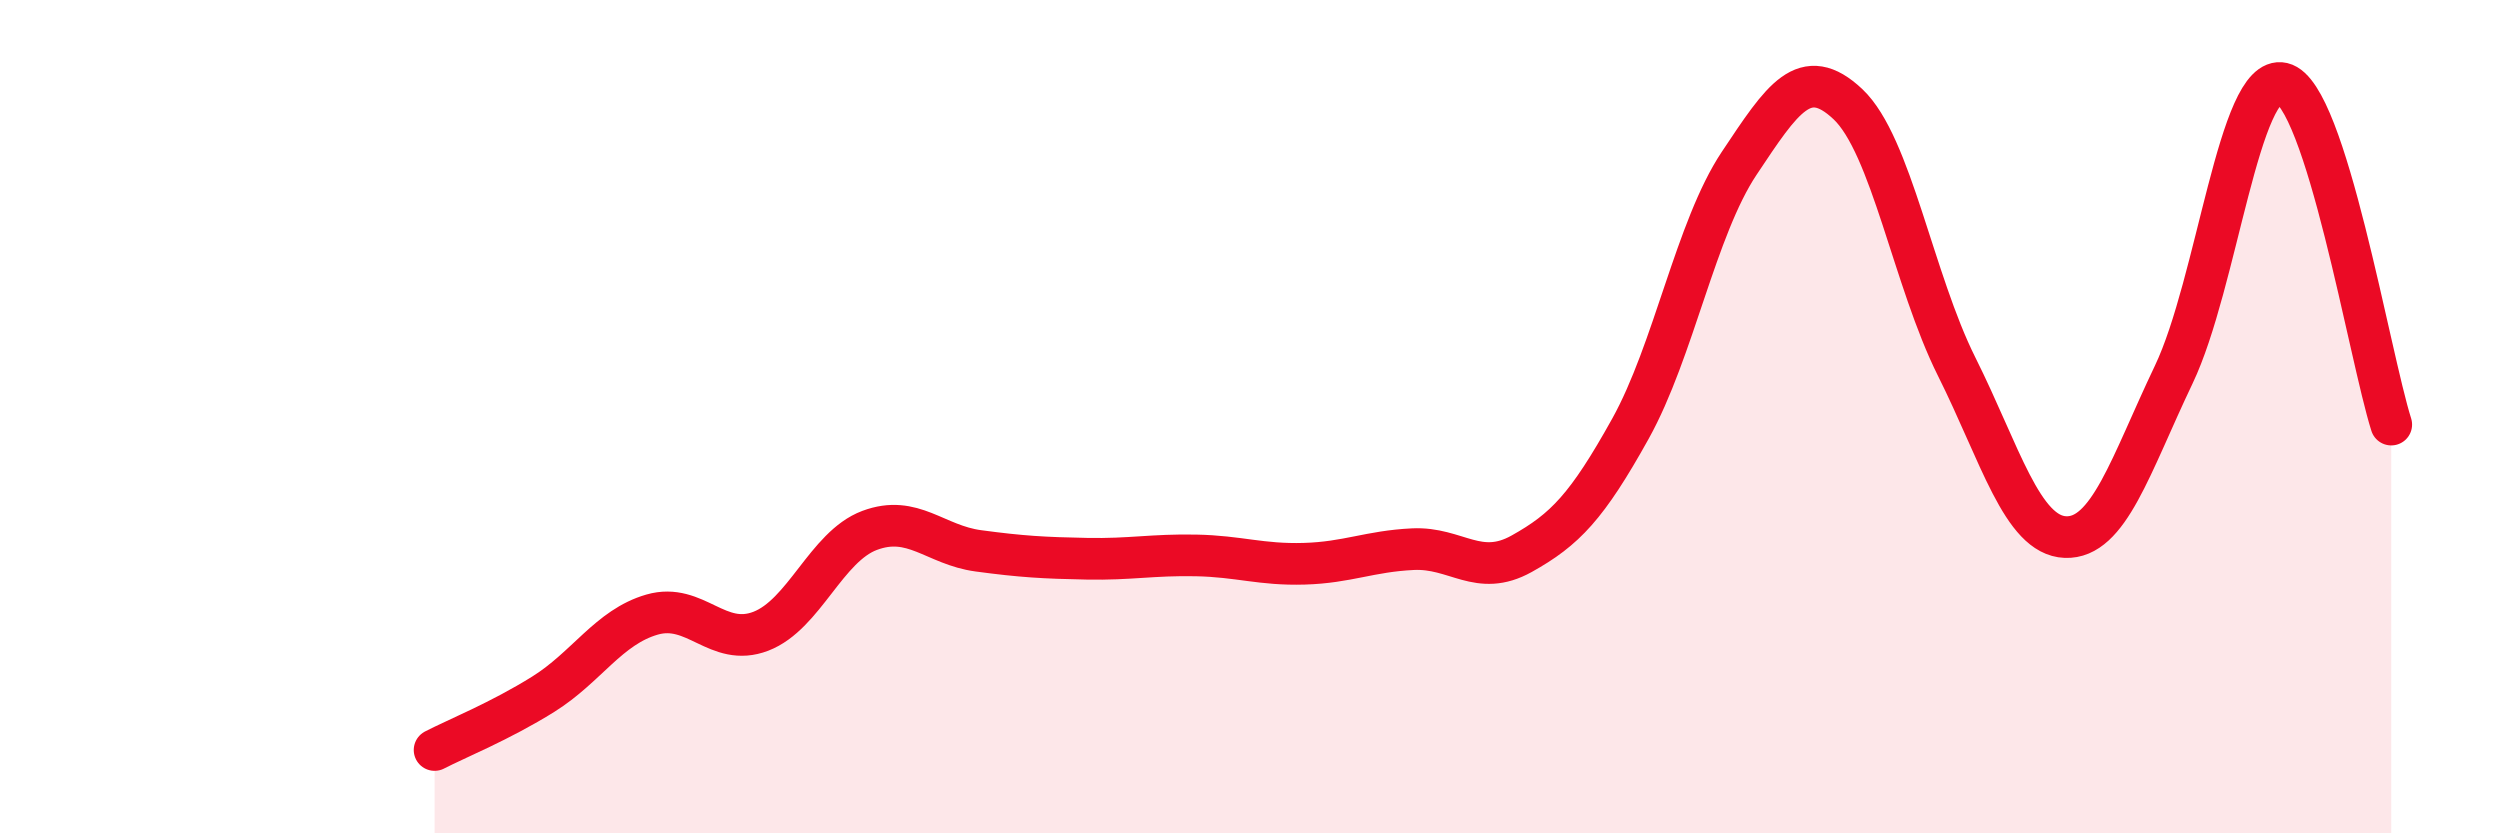
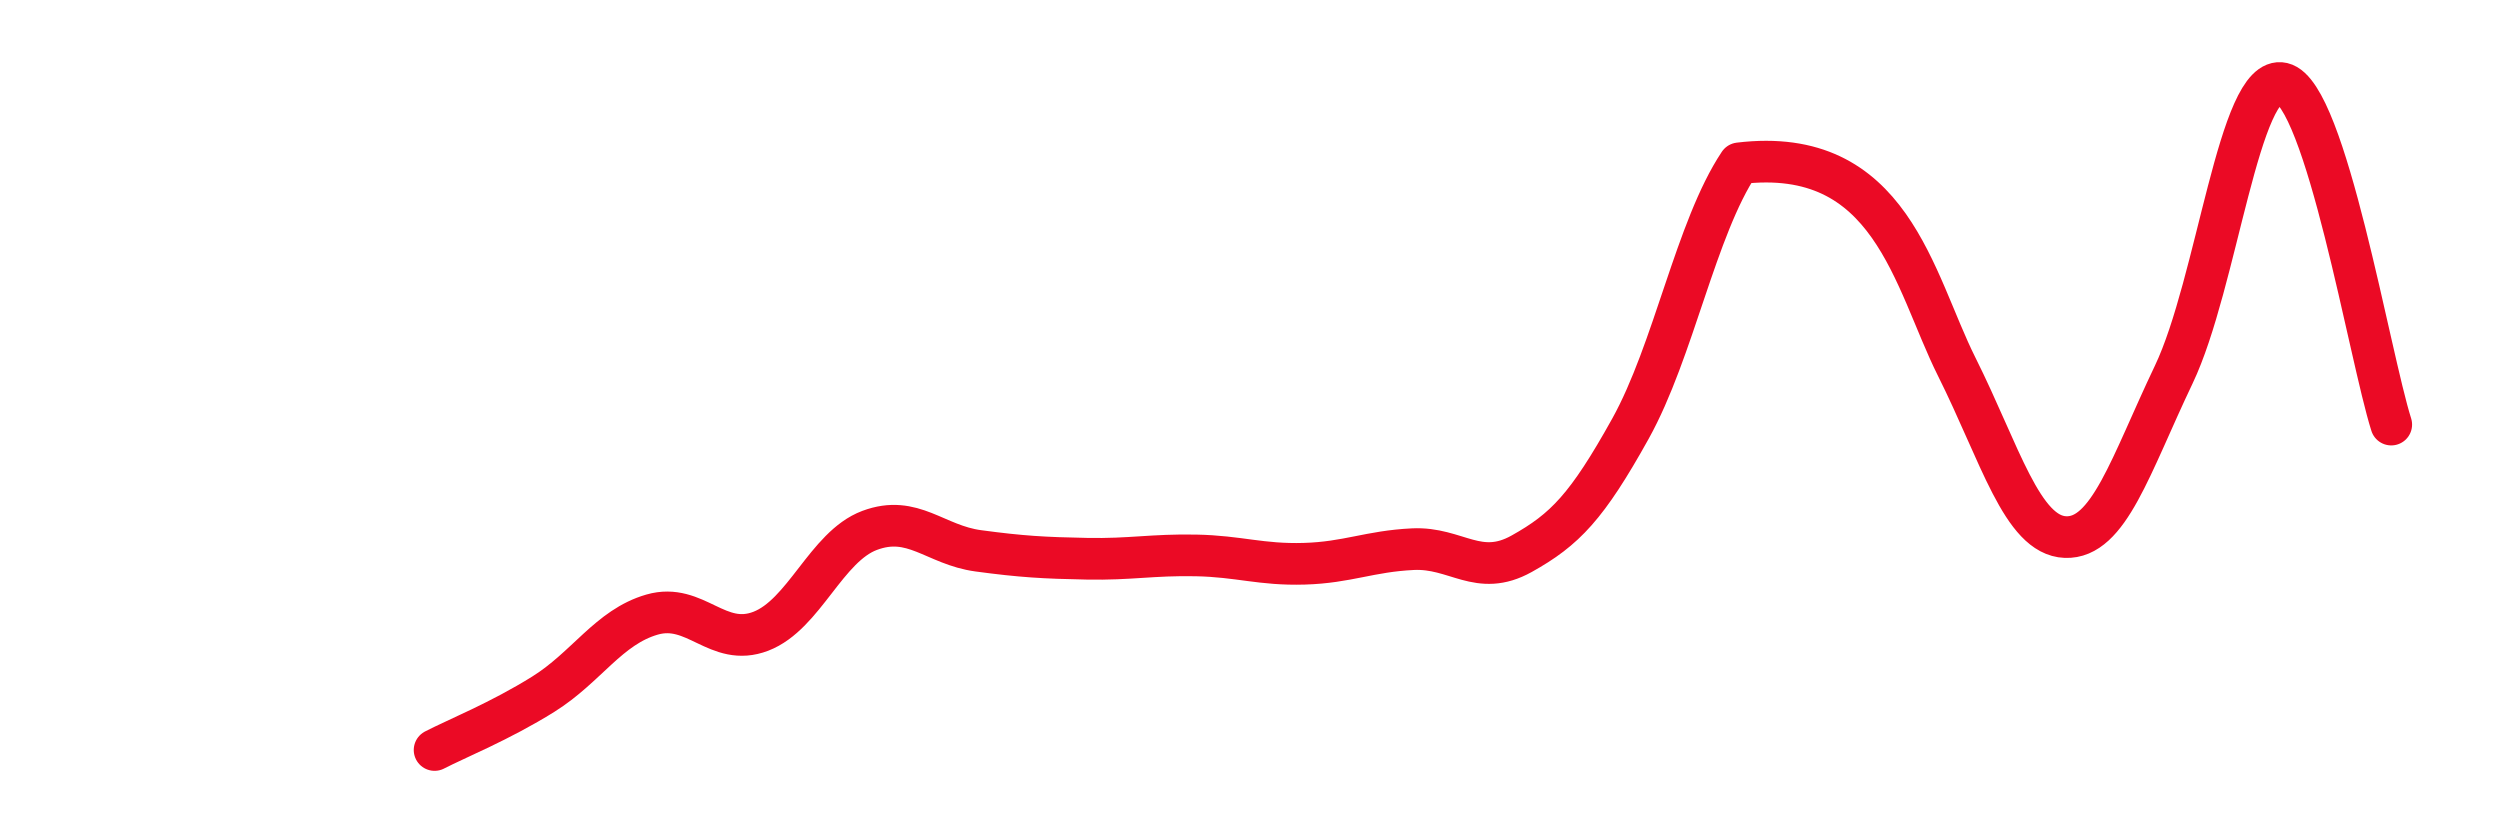
<svg xmlns="http://www.w3.org/2000/svg" width="60" height="20" viewBox="0 0 60 20">
-   <path d="M 10.43,18 C 10.95,17.73 12,17.31 13.04,16.66 C 14.08,16.01 14.61,15.05 15.65,14.75 C 16.69,14.45 17.22,15.55 18.26,15.15 C 19.3,14.75 19.83,13.12 20.87,12.73 C 21.91,12.34 22.44,13.08 23.48,13.22 C 24.52,13.36 25.05,13.39 26.09,13.41 C 27.13,13.43 27.66,13.31 28.7,13.33 C 29.74,13.35 30.26,13.56 31.3,13.53 C 32.34,13.5 32.87,13.23 33.91,13.18 C 34.95,13.13 35.48,13.87 36.52,13.29 C 37.56,12.71 38.09,12.16 39.13,10.29 C 40.17,8.42 40.7,5.48 41.74,3.92 C 42.78,2.36 43.31,1.52 44.35,2.5 C 45.39,3.48 45.92,6.72 46.96,8.8 C 48,10.88 48.53,12.85 49.57,12.89 C 50.61,12.93 51.13,11.17 52.17,8.99 C 53.21,6.81 53.74,1.76 54.78,2 C 55.82,2.24 56.87,8.55 57.39,10.19L57.39 20L10.43 20Z" fill="#EB0A25" opacity="0.1" stroke-linecap="round" stroke-linejoin="round" />
-   <path d="M 10.43,18 C 10.95,17.73 12,17.31 13.04,16.66 C 14.08,16.01 14.61,15.05 15.65,14.75 C 16.69,14.45 17.22,15.55 18.26,15.15 C 19.3,14.75 19.83,13.12 20.87,12.73 C 21.91,12.34 22.44,13.08 23.48,13.22 C 24.52,13.36 25.05,13.39 26.09,13.41 C 27.13,13.43 27.66,13.31 28.7,13.33 C 29.74,13.35 30.26,13.56 31.3,13.53 C 32.34,13.5 32.87,13.23 33.91,13.18 C 34.95,13.13 35.48,13.87 36.52,13.29 C 37.56,12.71 38.09,12.16 39.13,10.29 C 40.17,8.42 40.7,5.48 41.74,3.92 C 42.78,2.36 43.31,1.52 44.35,2.5 C 45.39,3.48 45.92,6.72 46.96,8.8 C 48,10.88 48.53,12.85 49.57,12.89 C 50.61,12.93 51.13,11.17 52.17,8.99 C 53.21,6.81 53.74,1.76 54.78,2 C 55.82,2.24 56.87,8.55 57.39,10.19" stroke="#EB0A25" stroke-width="1" fill="none" stroke-linecap="round" stroke-linejoin="round" />
+   <path d="M 10.43,18 C 10.95,17.73 12,17.31 13.04,16.66 C 14.08,16.01 14.61,15.05 15.65,14.75 C 16.69,14.45 17.22,15.55 18.26,15.15 C 19.3,14.75 19.83,13.12 20.87,12.73 C 21.91,12.34 22.44,13.08 23.48,13.22 C 24.52,13.36 25.05,13.39 26.09,13.41 C 27.13,13.43 27.66,13.31 28.7,13.33 C 29.74,13.35 30.26,13.56 31.3,13.53 C 32.34,13.5 32.87,13.23 33.91,13.18 C 34.95,13.13 35.48,13.87 36.52,13.29 C 37.56,12.71 38.09,12.16 39.13,10.29 C 40.17,8.42 40.7,5.48 41.74,3.92 C 45.39,3.48 45.92,6.72 46.96,8.8 C 48,10.88 48.53,12.85 49.57,12.89 C 50.61,12.93 51.13,11.17 52.17,8.99 C 53.21,6.81 53.74,1.76 54.78,2 C 55.82,2.24 56.87,8.55 57.39,10.19" stroke="#EB0A25" stroke-width="1" fill="none" stroke-linecap="round" stroke-linejoin="round" />
</svg>